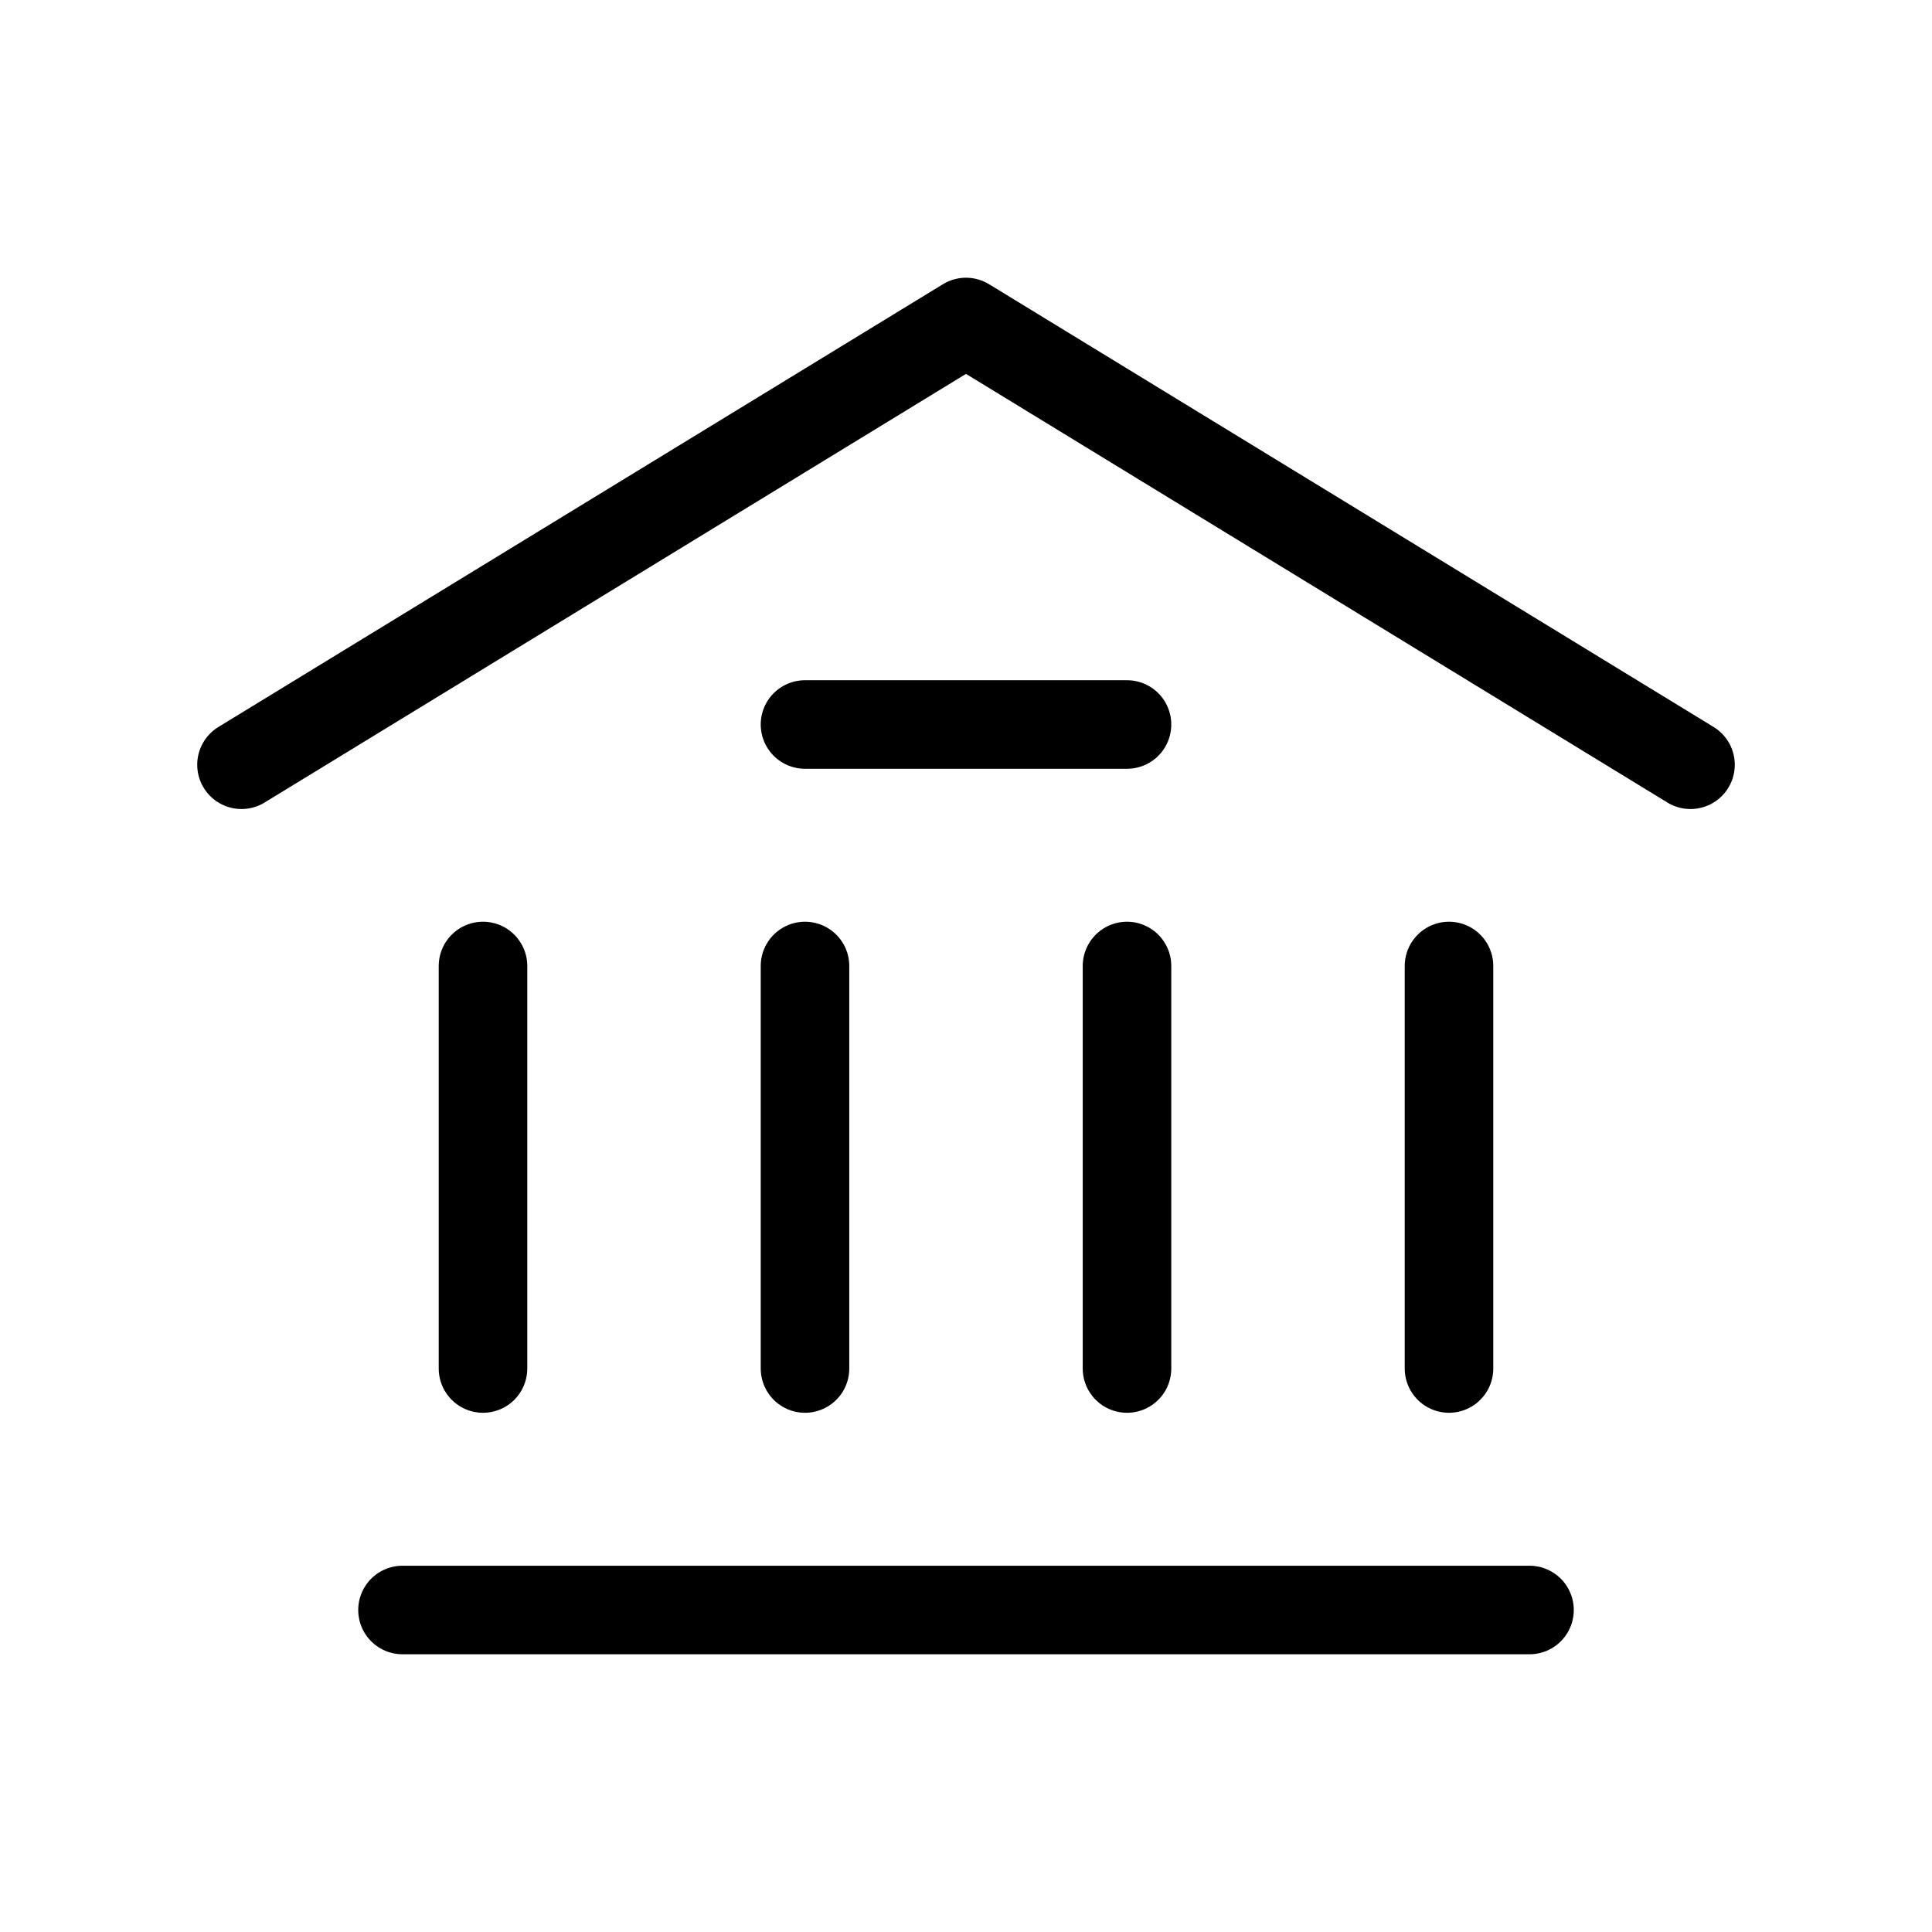
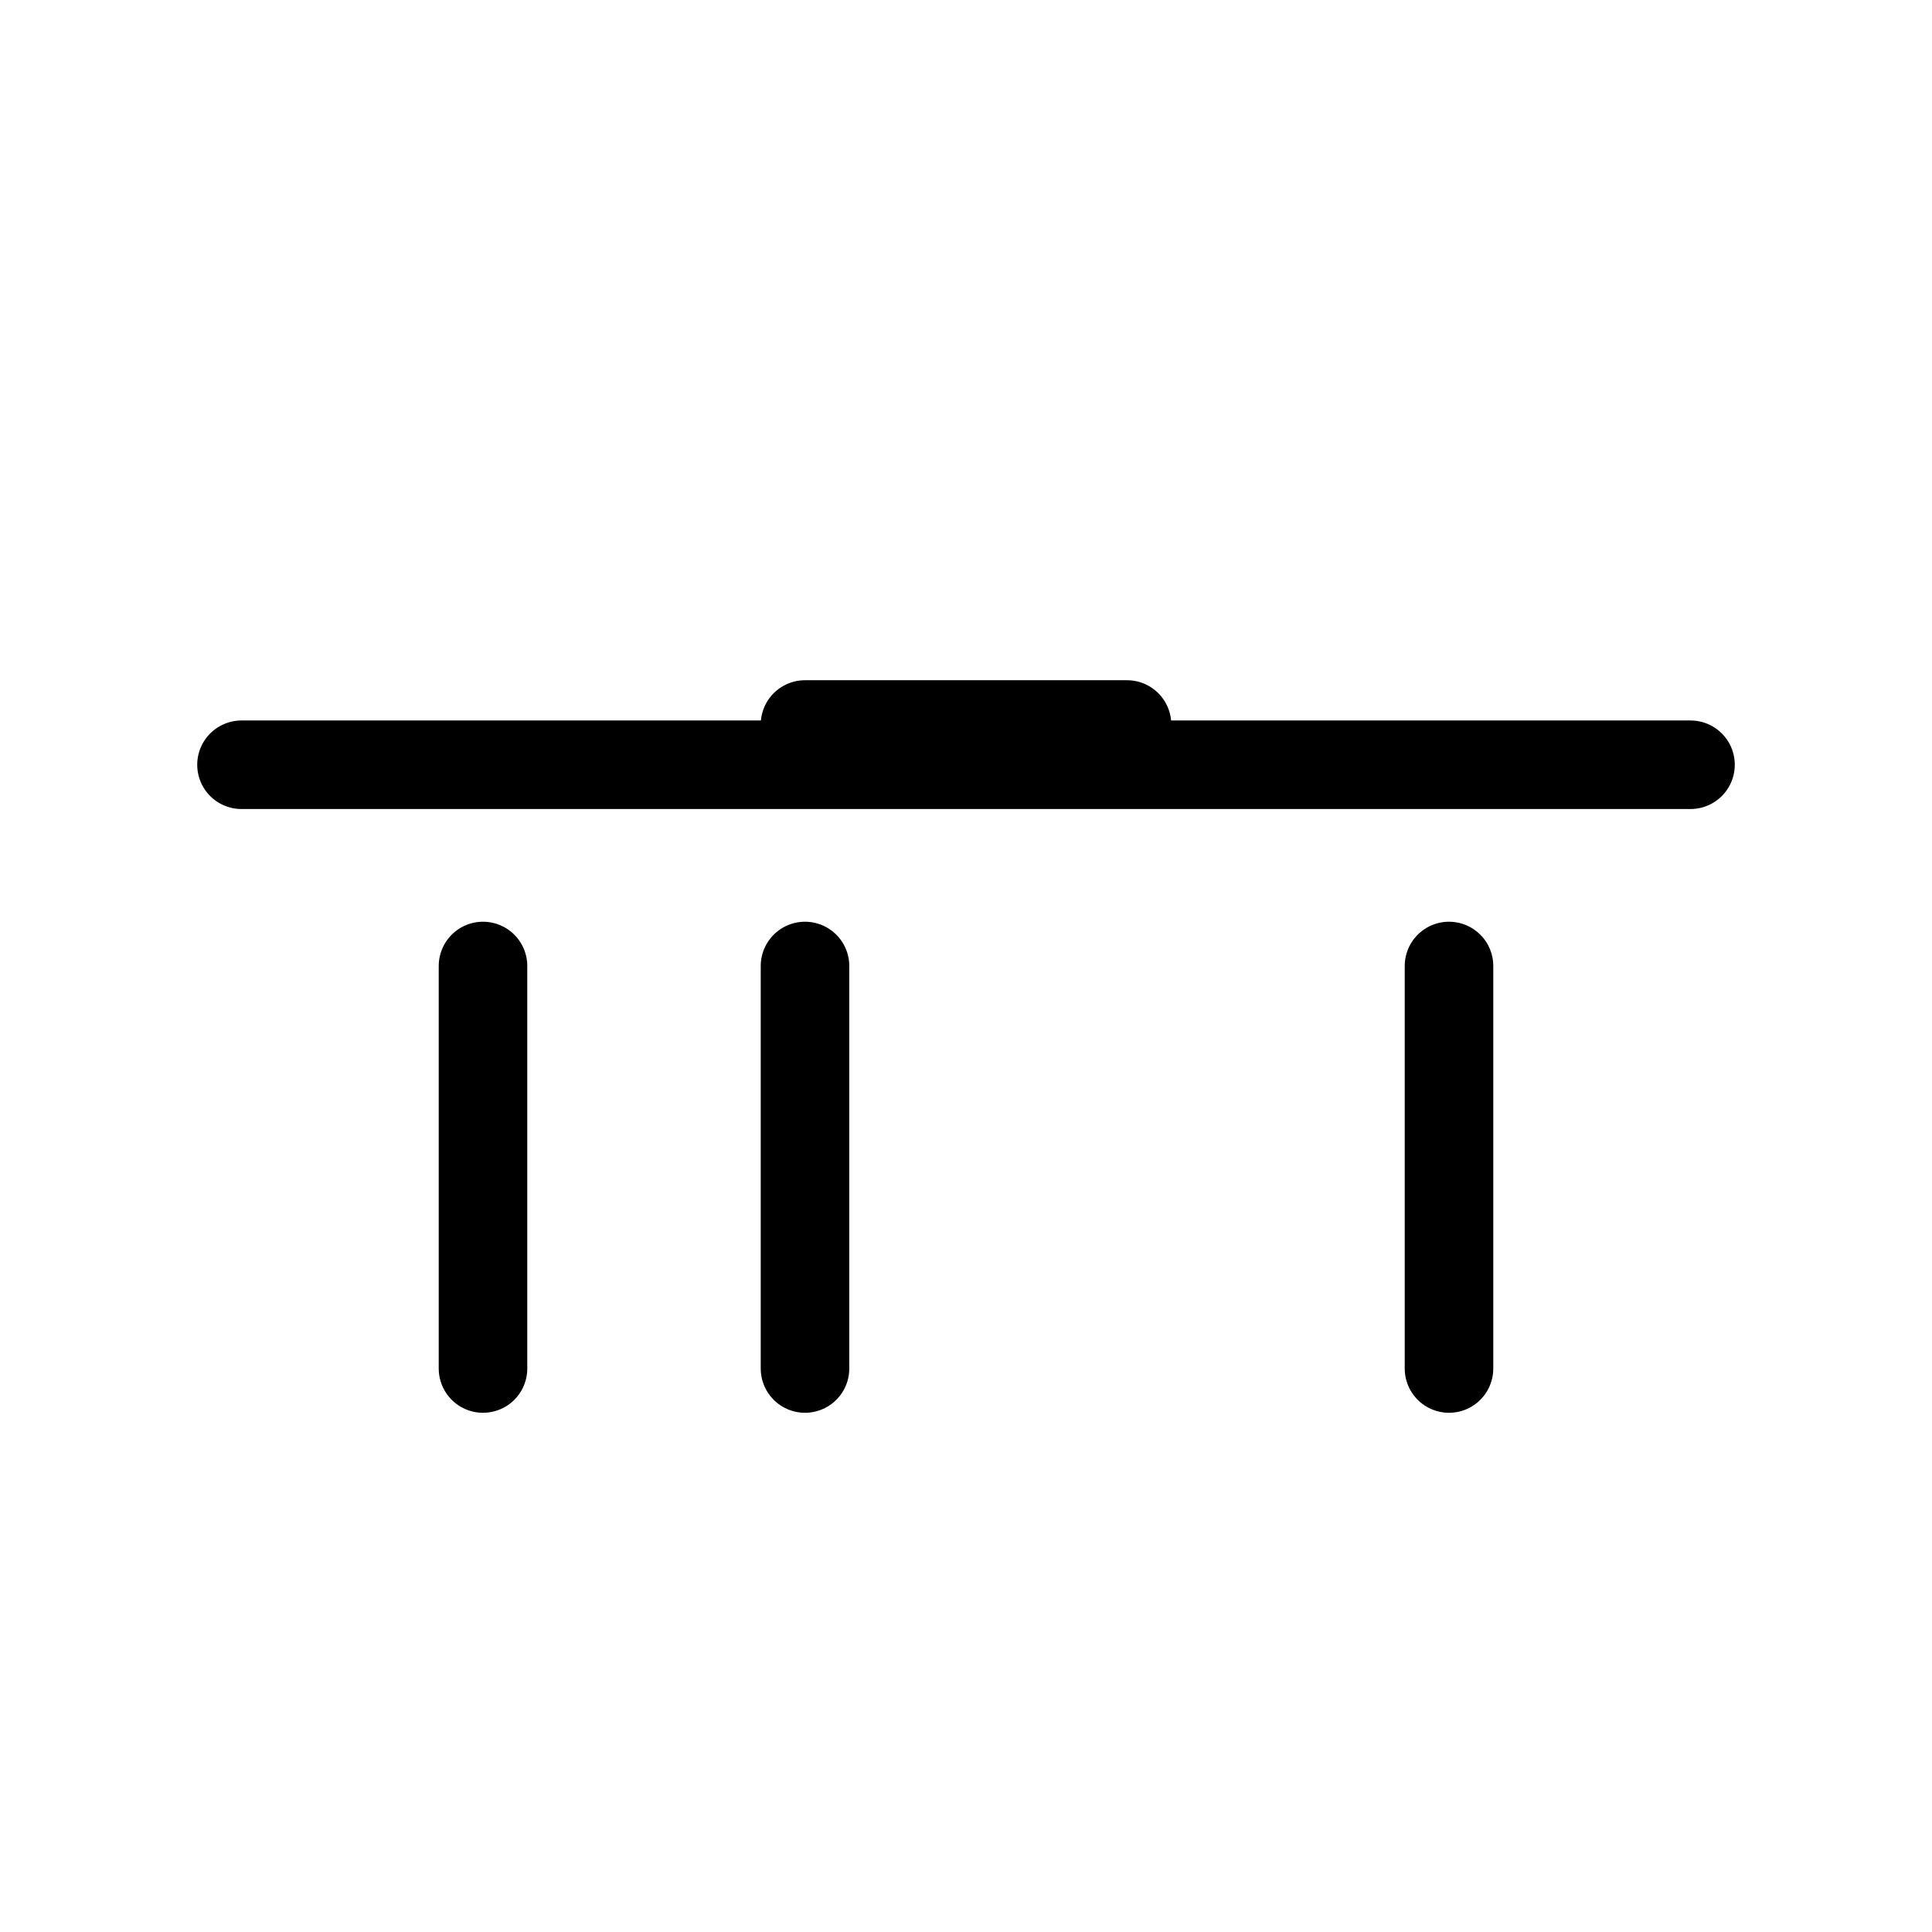
<svg xmlns="http://www.w3.org/2000/svg" width="64px" height="64px" stroke-width="1.1" viewBox="0 0 24 24" fill="none" color="#000000">
-   <path d="M3 9.5L12 4L21 9.5" stroke="#000000" stroke-width="1.1" stroke-linecap="round" stroke-linejoin="round" />
-   <path d="M5 20H19" stroke="#000000" stroke-width="1.1" stroke-linecap="round" stroke-linejoin="round" />
+   <path d="M3 9.5L21 9.5" stroke="#000000" stroke-width="1.1" stroke-linecap="round" stroke-linejoin="round" />
  <path d="M10 9L14 9" stroke="#000000" stroke-width="1.1" stroke-linecap="round" stroke-linejoin="round" />
  <path d="M6 17L6 12" stroke="#000000" stroke-width="1.1" stroke-linecap="round" stroke-linejoin="round" />
  <path d="M10 17L10 12" stroke="#000000" stroke-width="1.1" stroke-linecap="round" stroke-linejoin="round" />
-   <path d="M14 17L14 12" stroke="#000000" stroke-width="1.1" stroke-linecap="round" stroke-linejoin="round" />
  <path d="M18 17L18 12" stroke="#000000" stroke-width="1.1" stroke-linecap="round" stroke-linejoin="round" />
</svg>